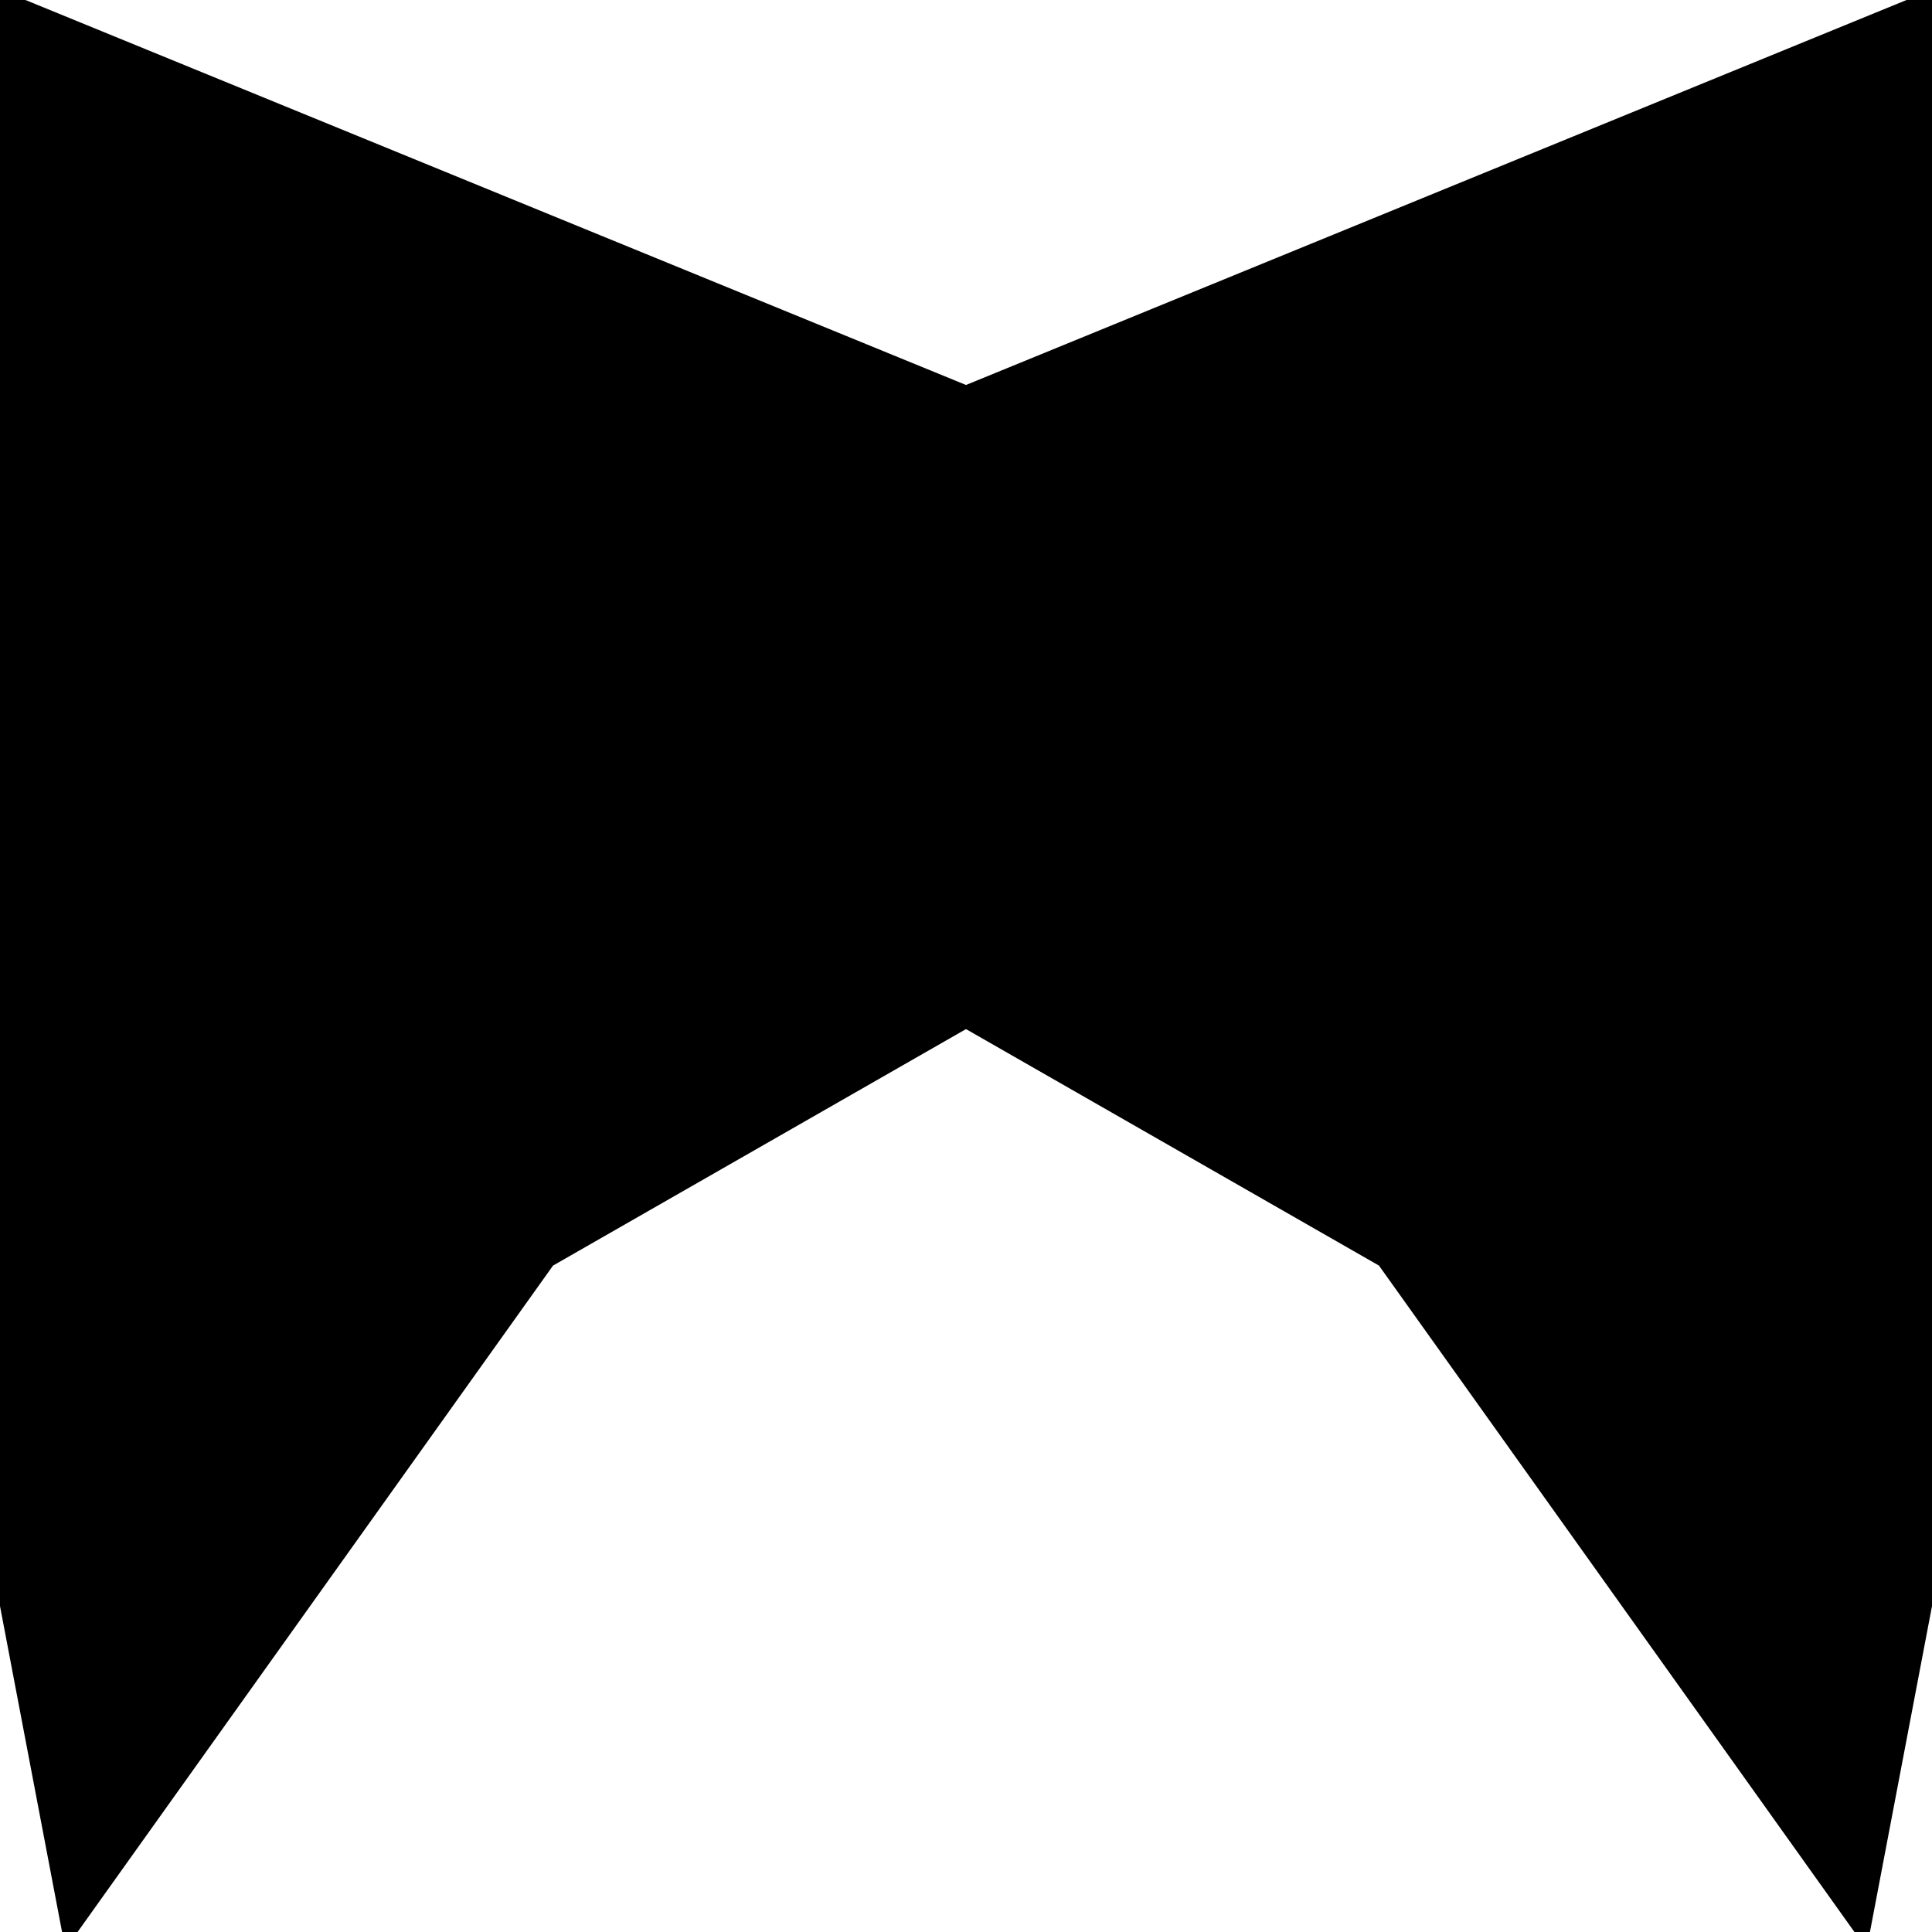
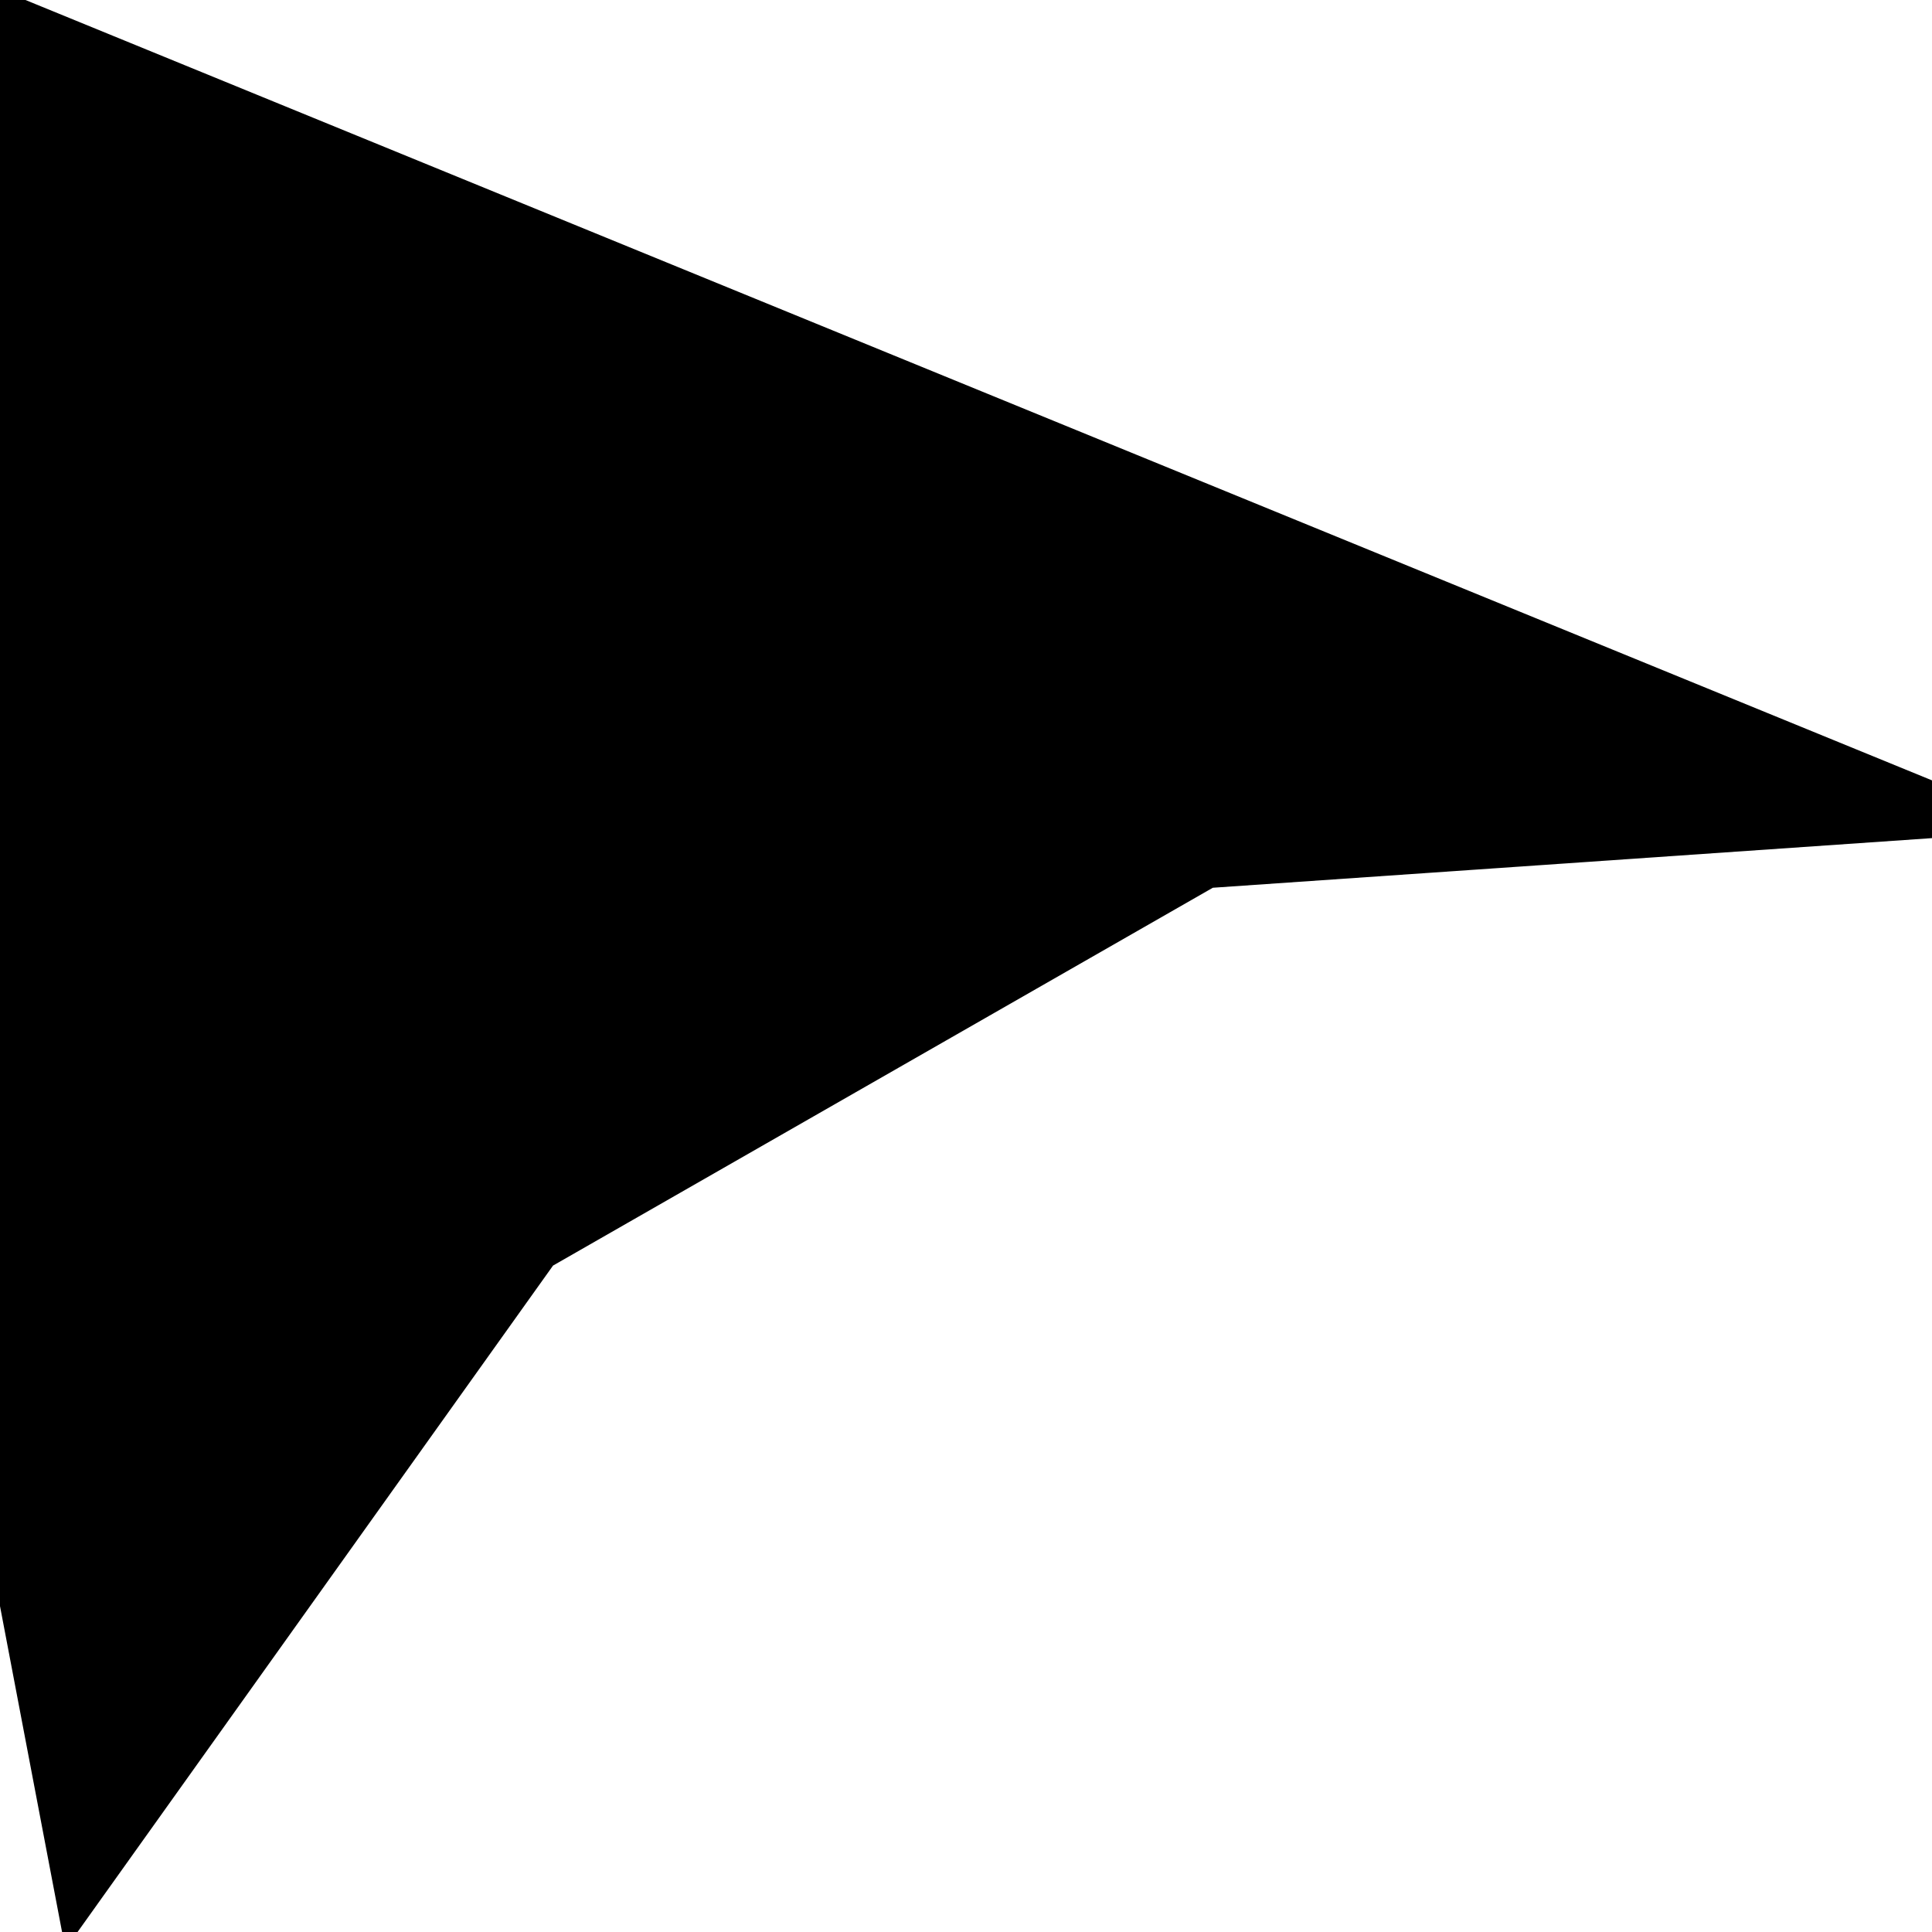
<svg xmlns="http://www.w3.org/2000/svg" width="32" height="32" viewBox="150 150 100 100" class="w-full h-full" style="transform: translateX(0px);">
  <path d="M 90.00 -11.28 L 20.44 -6.48 L -34.20 24.81 L -74.59 81.42 L -90.00 0.50 L -81.36 -81.42 Z" fill="#000000" fill-rule="evenodd" stroke="none" transform="translate(200 200) scale(0.625 0.625)" />
-   <path d="M 90.00 -11.28 L 20.44 -6.48 L -34.20 24.81 L -74.59 81.42 L -90.00 0.50 L -81.36 -81.42 Z" fill="#000000" fill-rule="evenodd" stroke="none" transform="translate(200 200) scale(-0.625 0.625)" />
</svg>